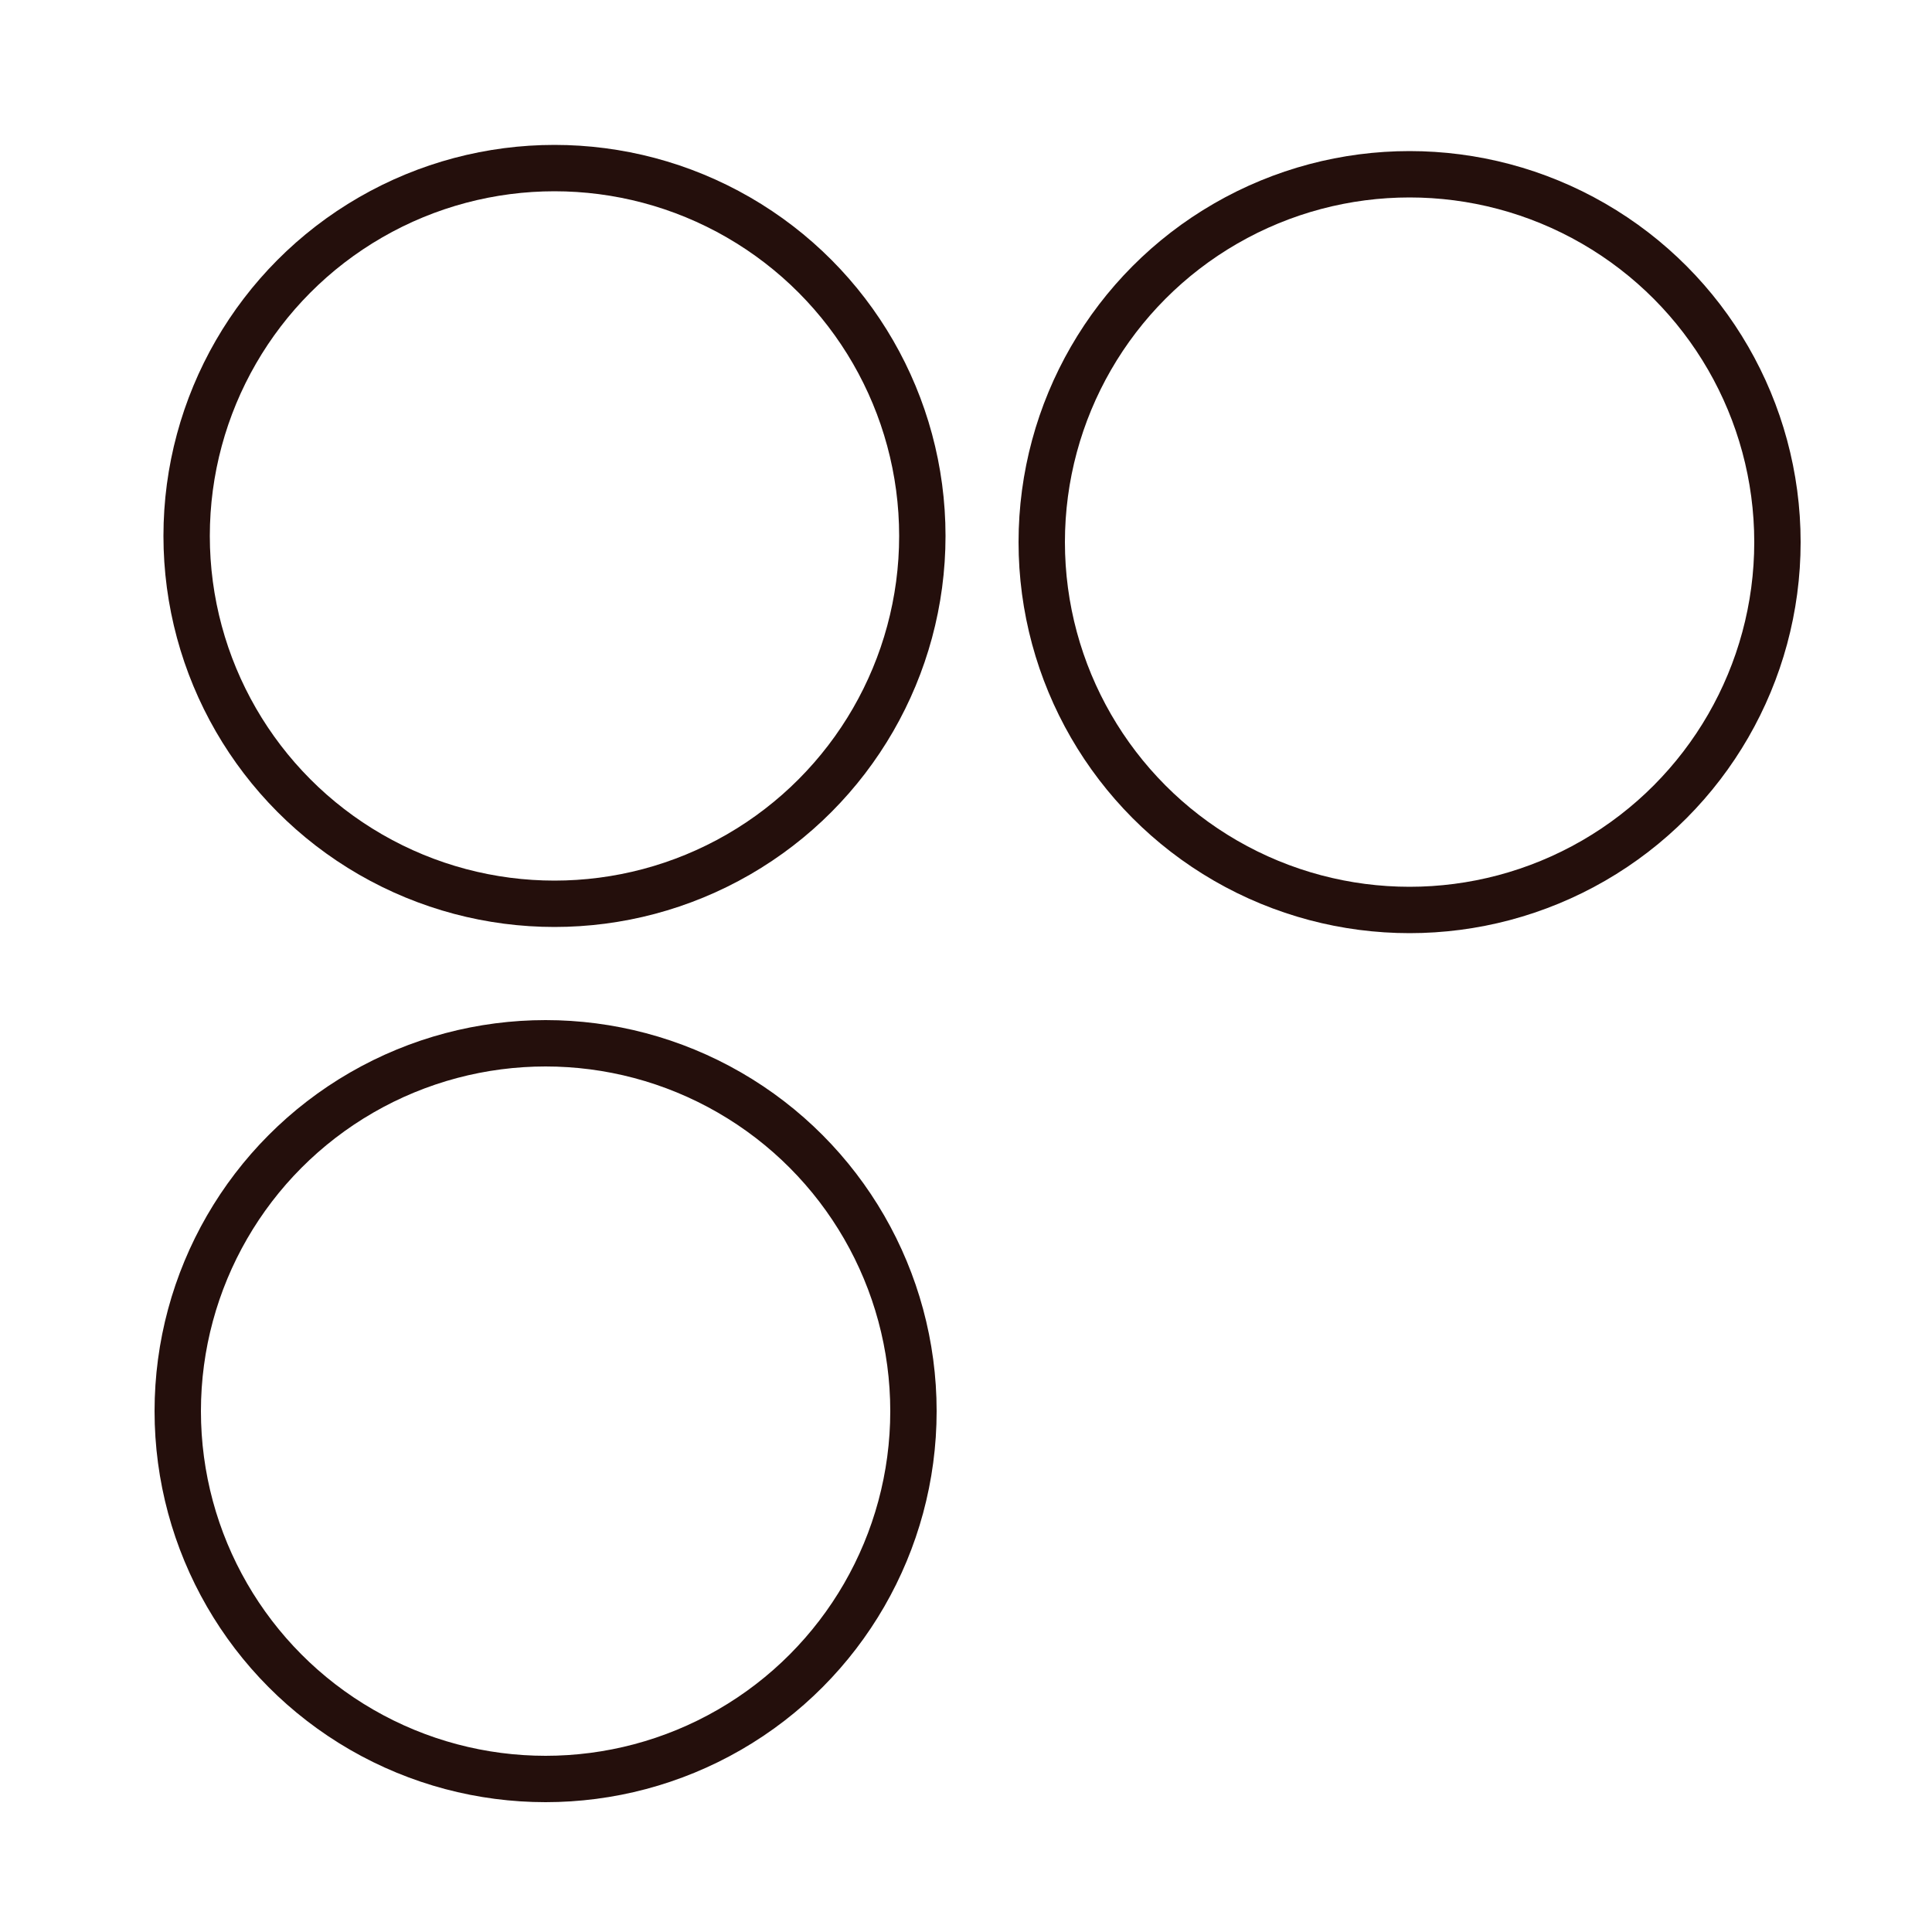
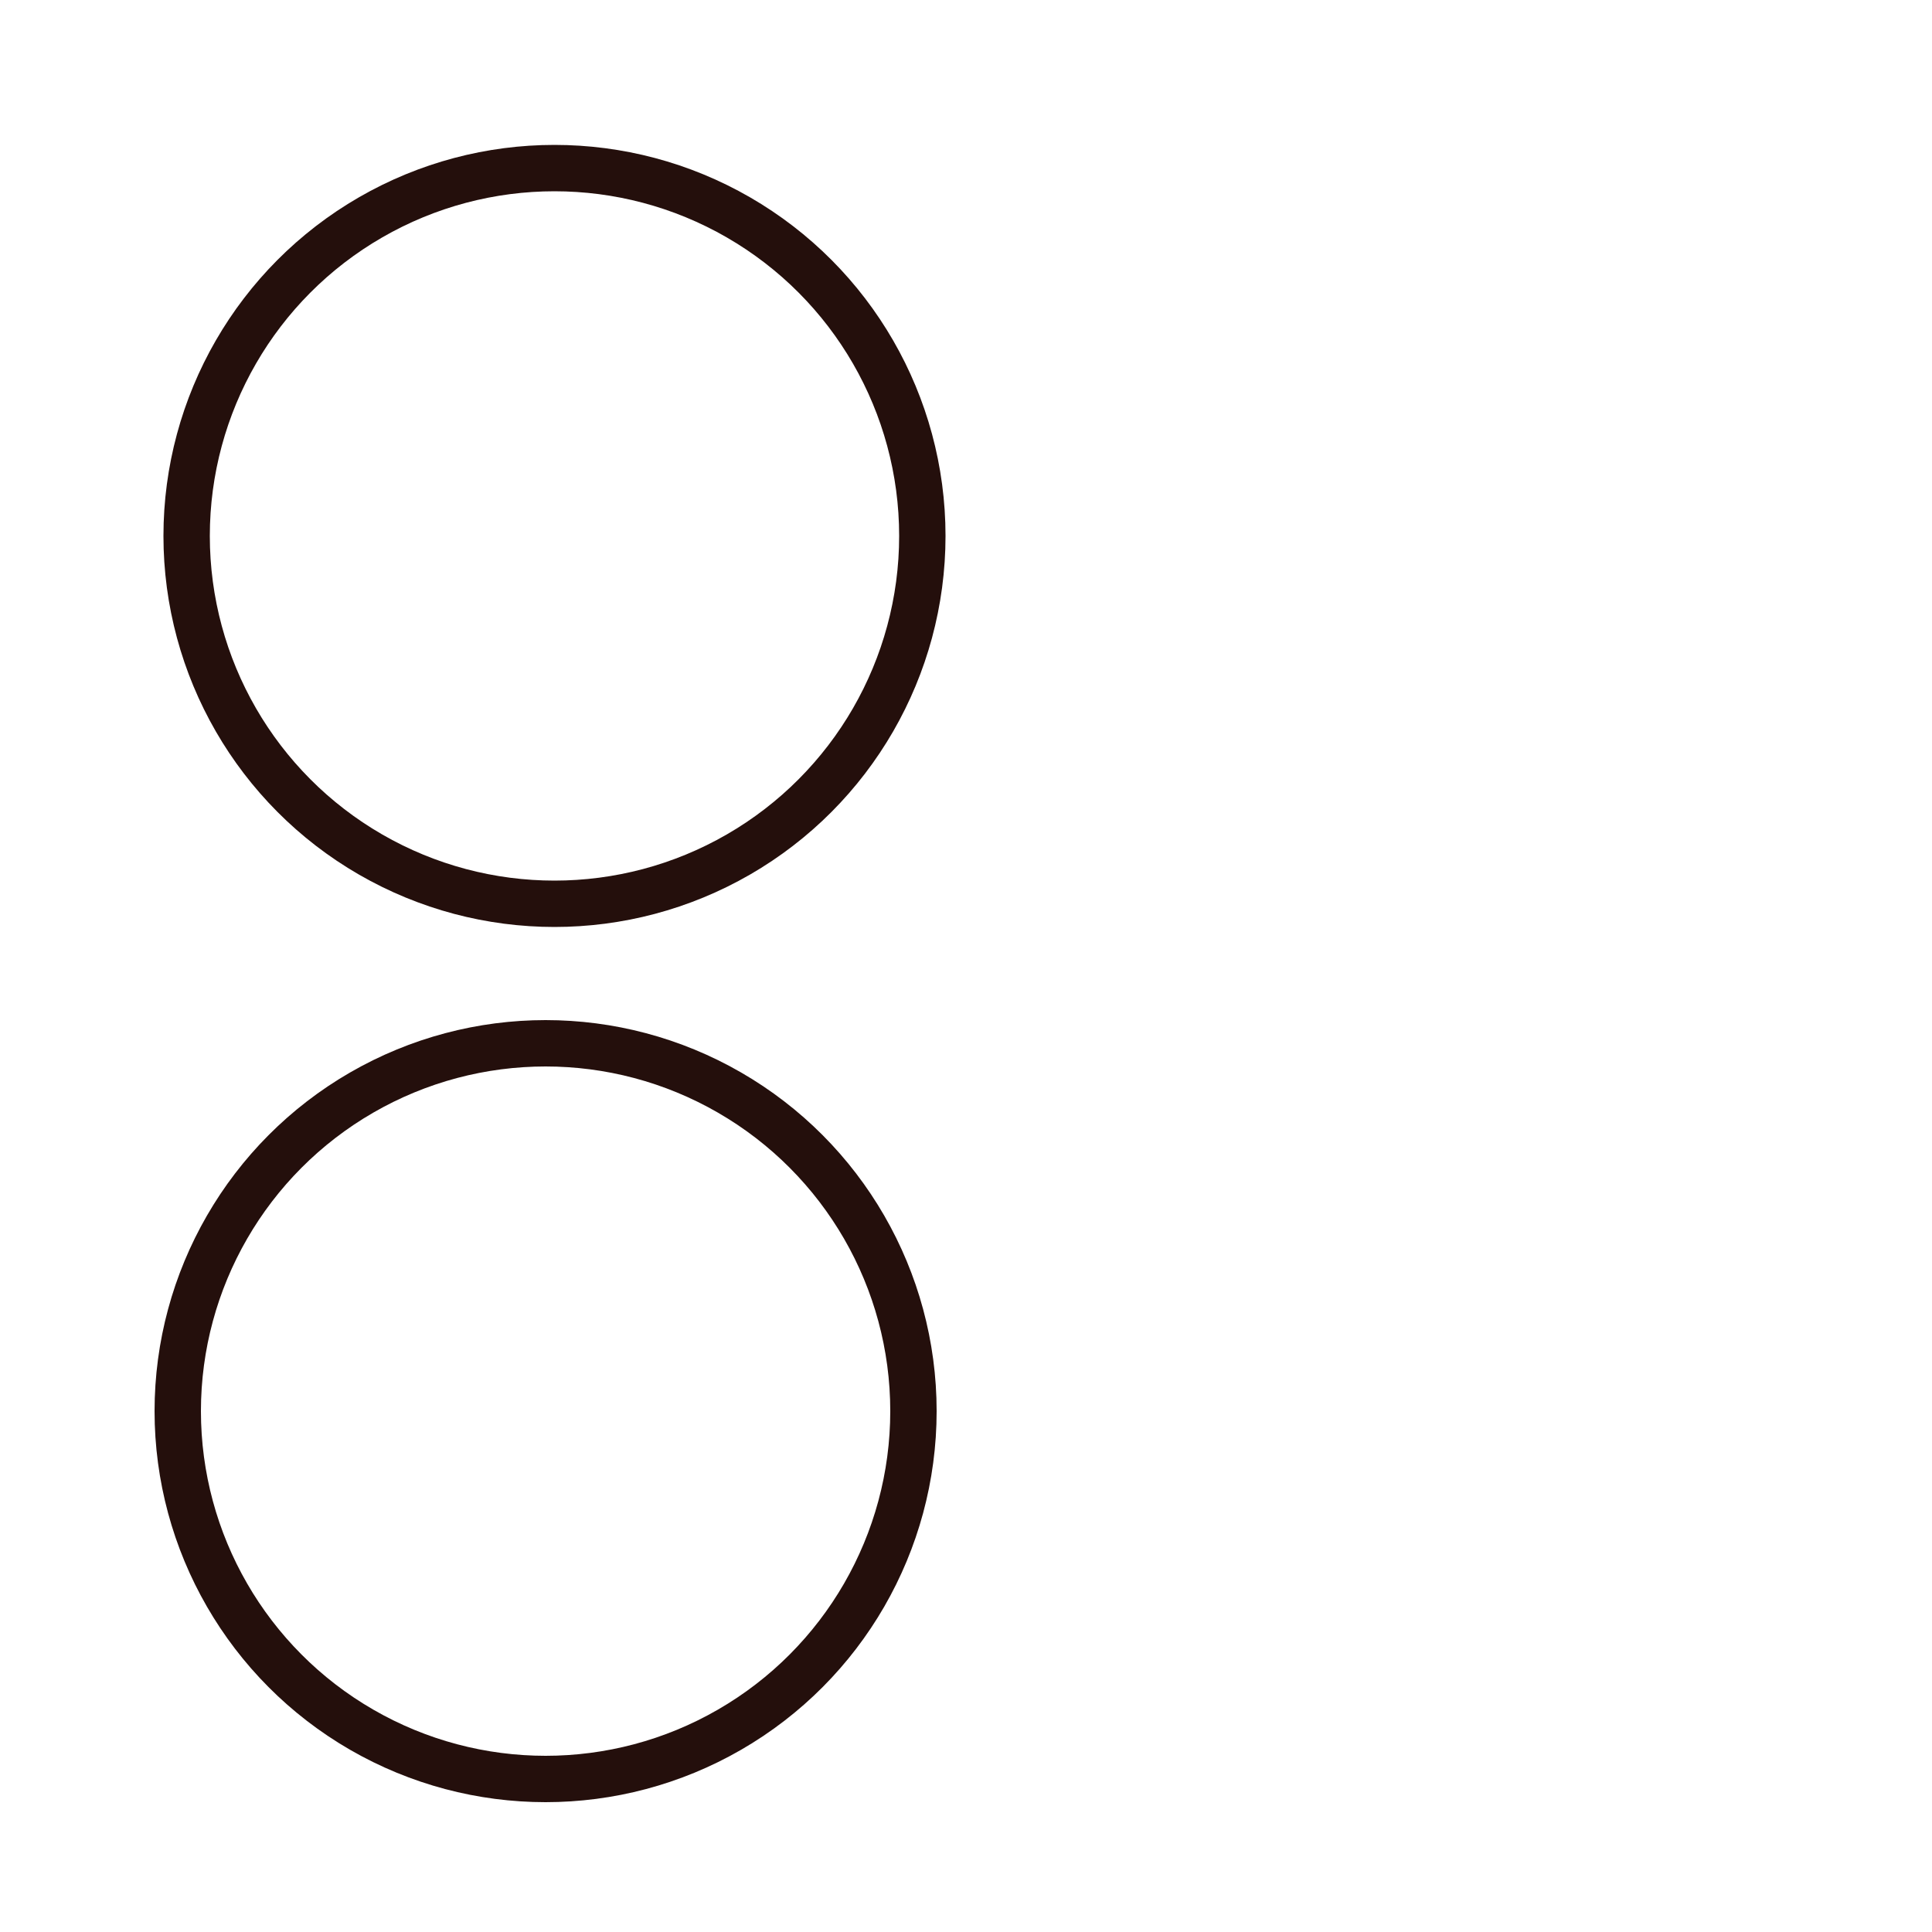
<svg xmlns="http://www.w3.org/2000/svg" viewBox="0 0 500 500" version="1.1" id="Calque_1">
  <defs>
    <style>
      .st0 {
        fill: none;
        stroke: #240f0c;
        stroke-miterlimit: 10;
        stroke-width: 12px;
      }
    </style>
  </defs>
  <circle r="95.2" cy="138.7" cx="143.5" class="st0" />
-   <circle r="95.2" cy="140.3" cx="364.8" class="st0" />
  <circle r="95.2" cy="365.2" cx="141.2" class="st0" />
</svg>